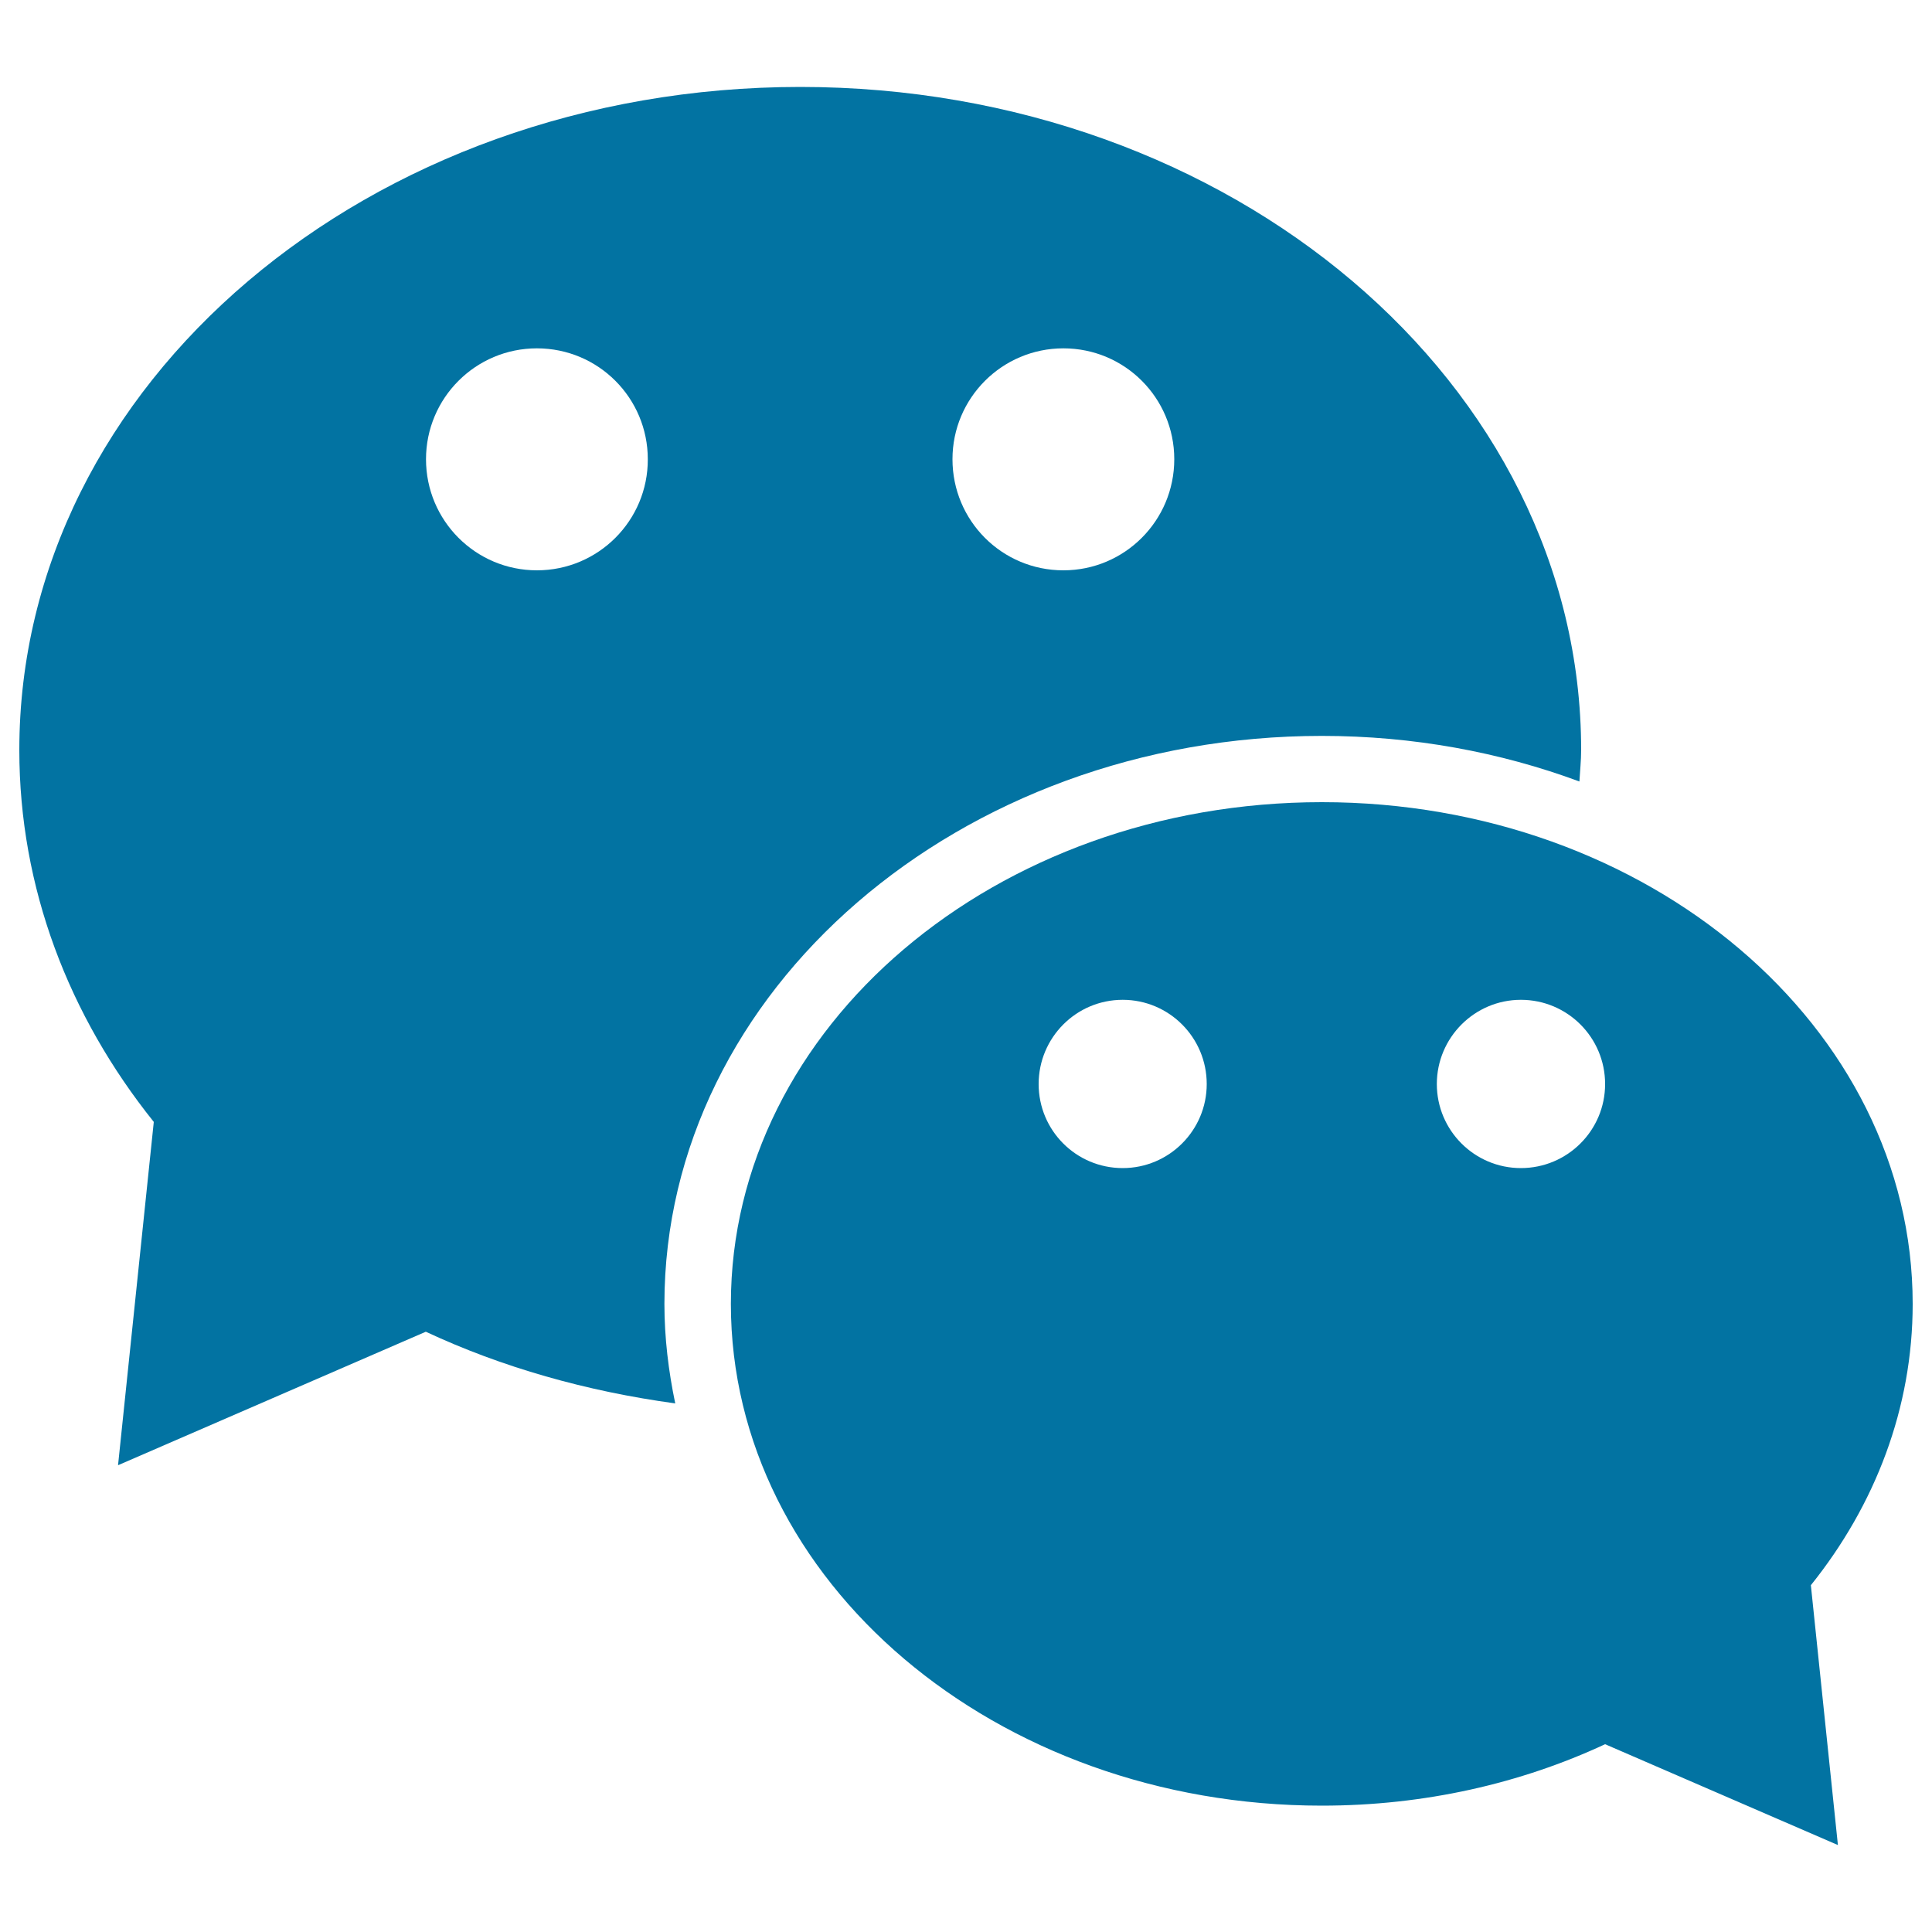
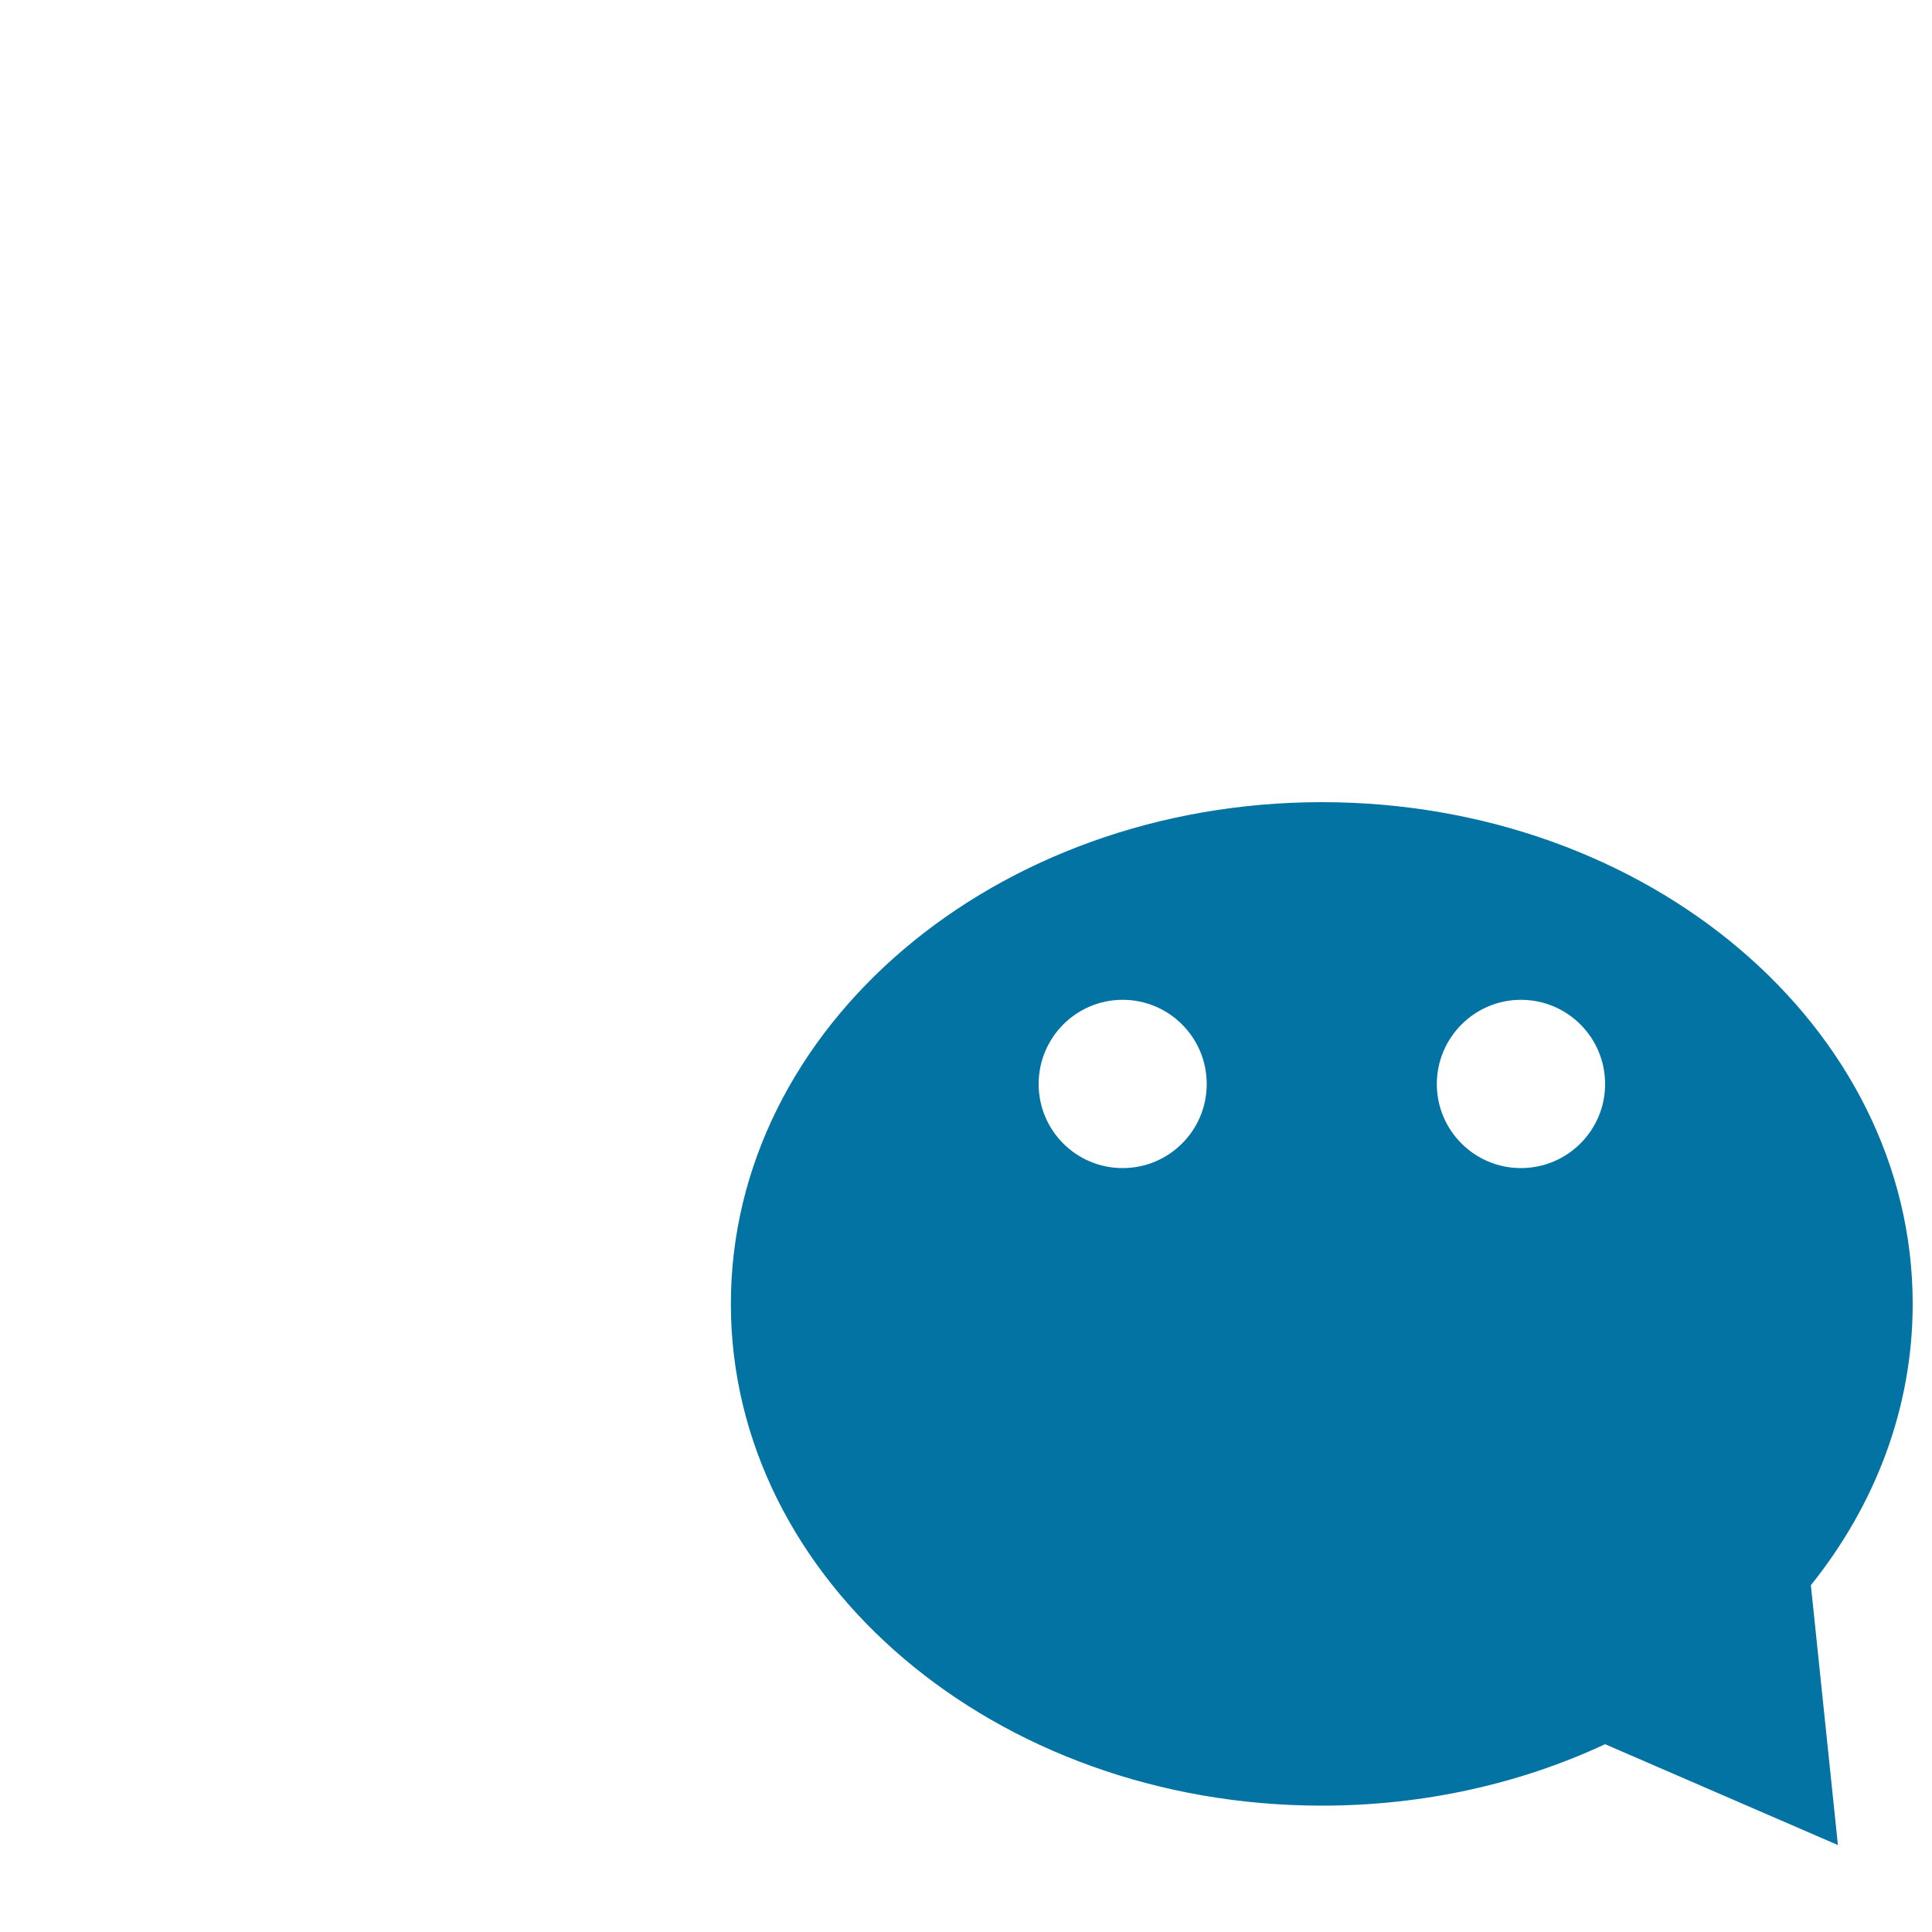
<svg xmlns="http://www.w3.org/2000/svg" viewBox="0 0 1000 1000" style="fill:#0273a2">
  <title>Bubble chat SVG icon</title>
  <g>
    <g>
      <path d="M990,674.9c0-143.5-136.9-259.7-305.8-259.7c-169,0-305.9,116.3-305.9,259.7s136.9,259.7,305.9,259.7c53.1,0,103-11.5,146.6-31.8L951.3,955l-14-134.5C970.6,779,990,728.8,990,674.9z M581.1,604.6c-24.1,0-43.5-19.5-43.5-43.5c0-24,19.4-43.6,43.5-43.6c24,0,43.5,19.5,43.5,43.6C624.6,585.1,605.1,604.6,581.1,604.6z M787.2,604.6c-24,0-43.5-19.5-43.5-43.5c0-24,19.5-43.6,43.5-43.6c24.1,0,43.6,19.5,43.6,43.6C830.8,585.1,811.3,604.6,787.2,604.6z" />
-       <path d="M684.2,380.9c47.3,0,92.3,8.4,133.3,23.6c0.3-5.5,0.9-10.8,0.9-16.3c0-189.6-181-343.2-404.2-343.2C191,45,10,198.6,10,388.2c0,71.3,25.6,137.6,69.6,192.5L61.1,758.4l159.3-69.1c39.4,18.4,83,30.8,129.1,37.1c-3.5-16.8-5.6-33.9-5.6-51.5C343.9,512.8,496.6,380.9,684.2,380.9z M550.4,180.3c31.8,0,57.4,25.7,57.4,57.4c0,31.8-25.7,57.5-57.4,57.5c-31.8,0-57.4-25.7-57.4-57.5C493,206,518.7,180.3,550.4,180.3z M277.9,295.2c-31.7,0-57.4-25.7-57.4-57.5c0-31.7,25.7-57.4,57.4-57.4c31.8,0,57.4,25.7,57.4,57.4C335.4,269.4,309.7,295.2,277.9,295.2z" />
    </g>
  </g>
</svg>